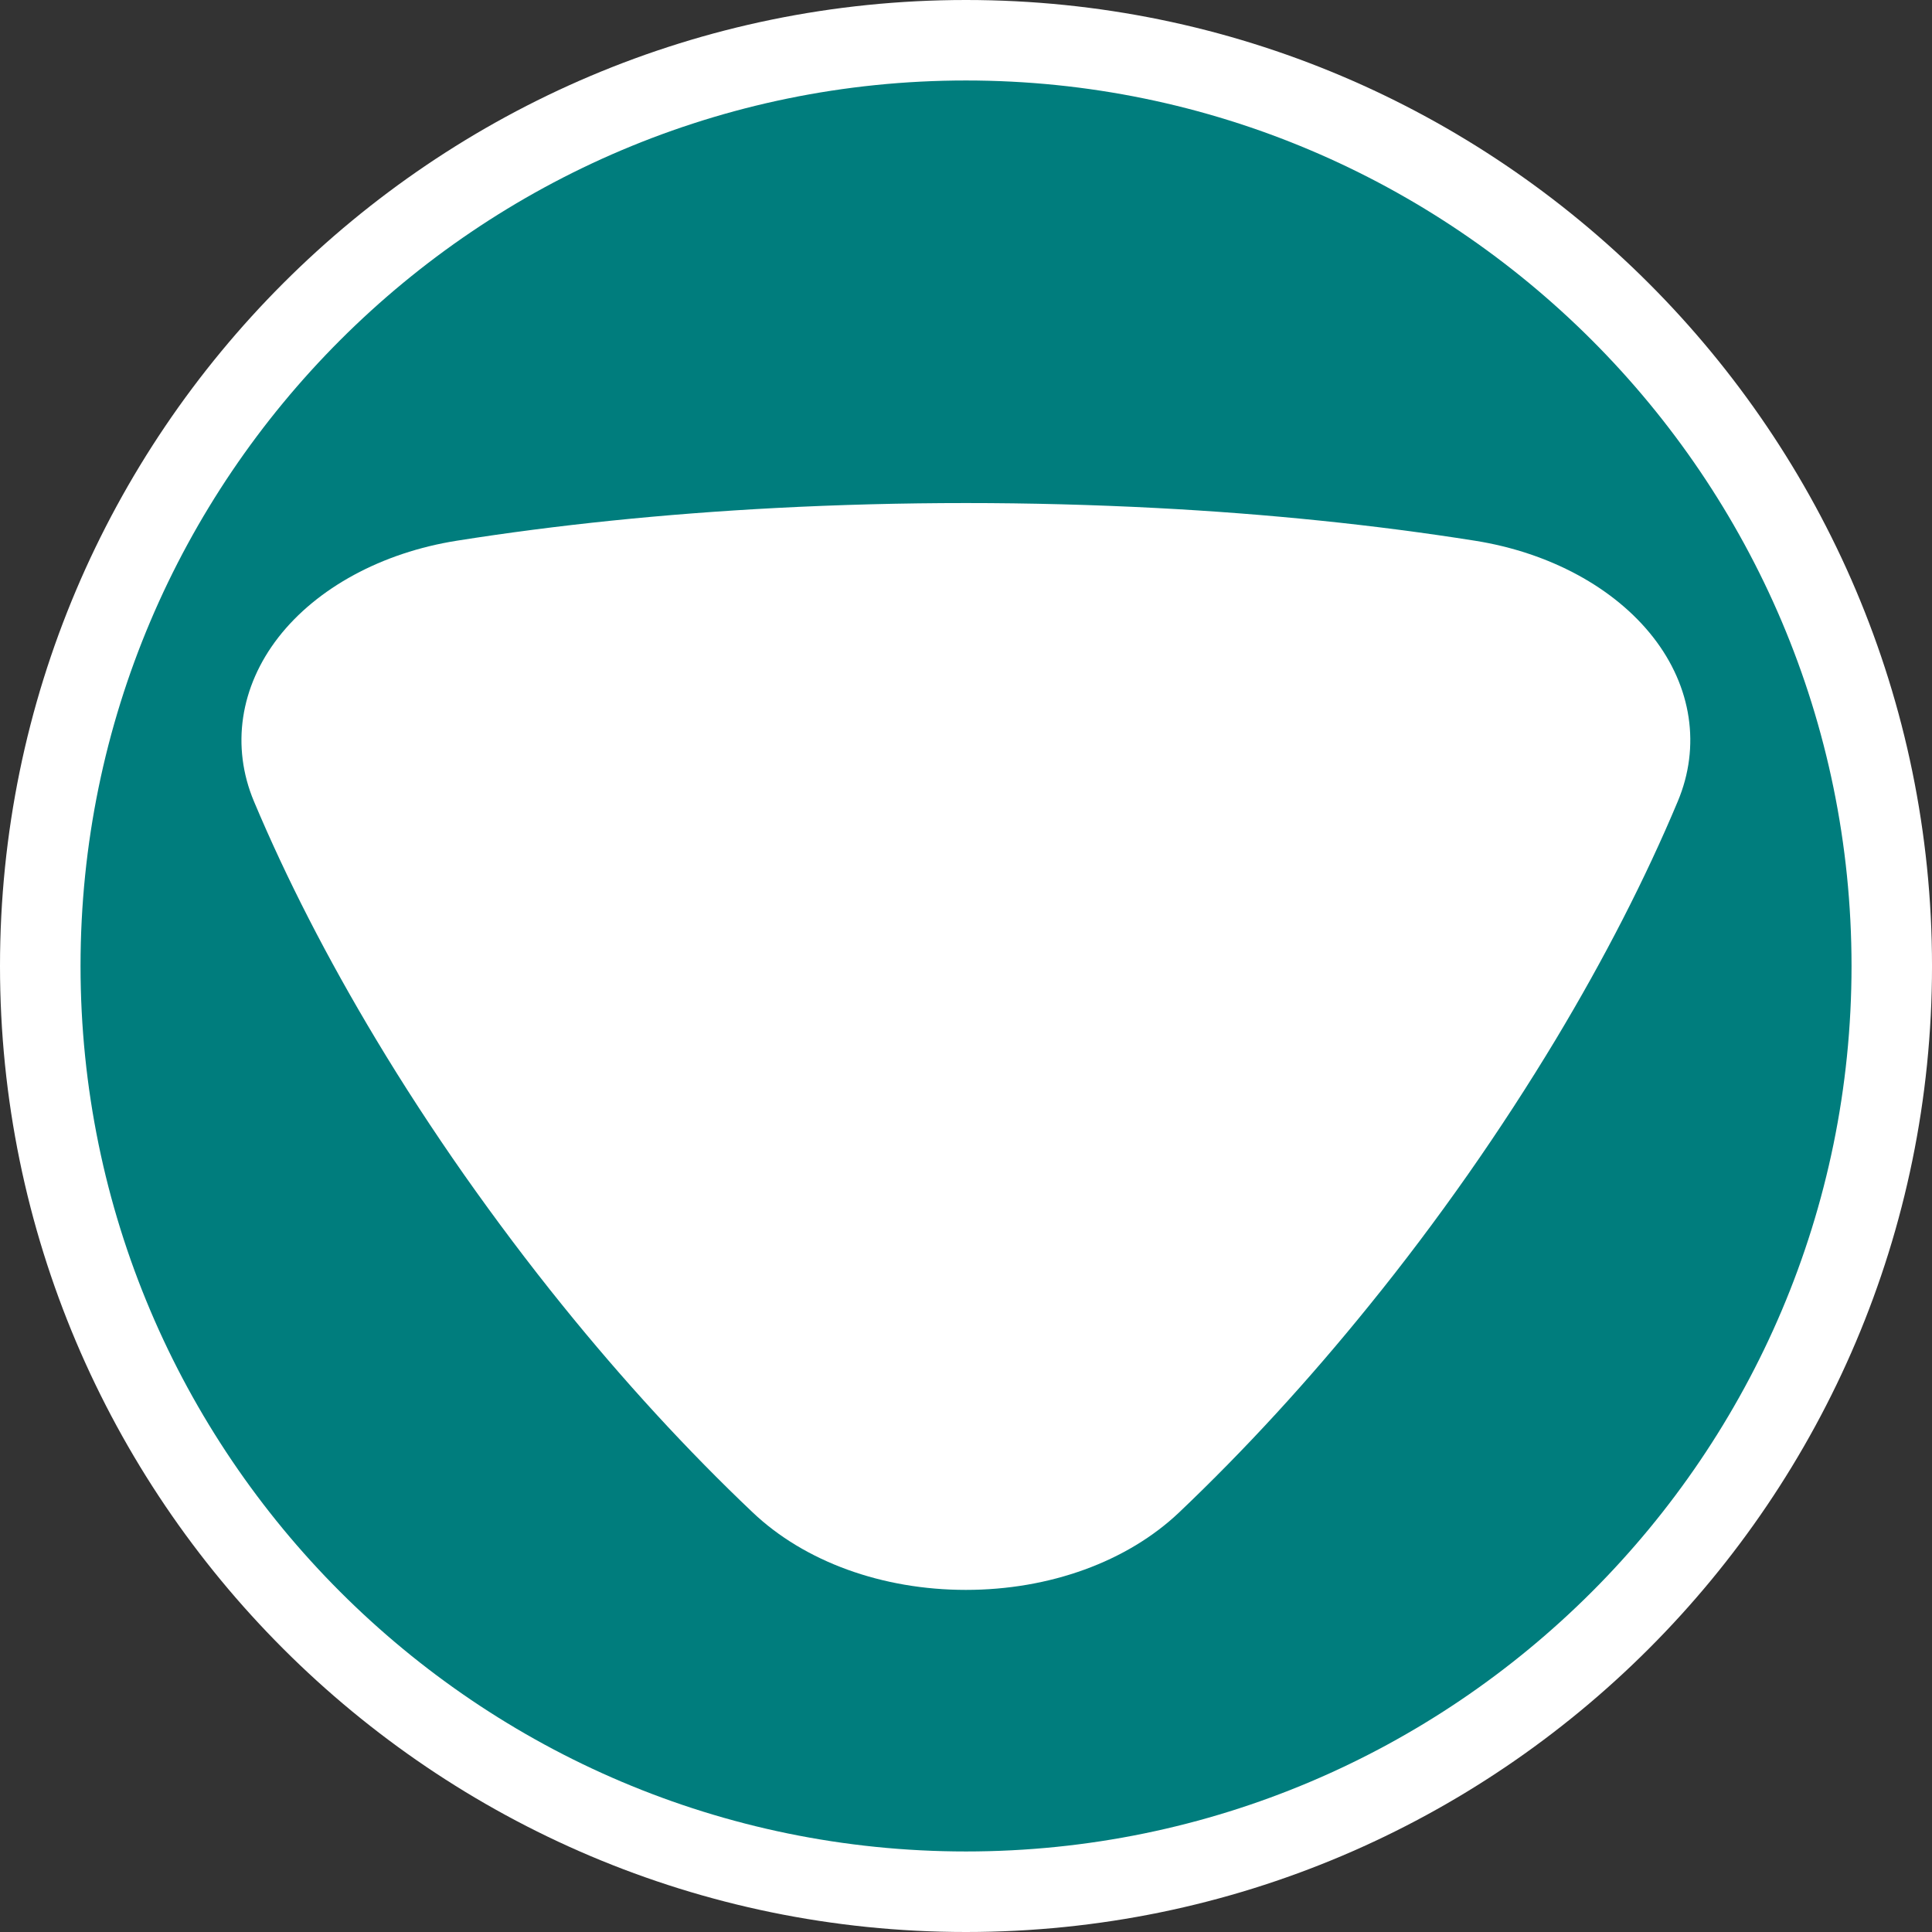
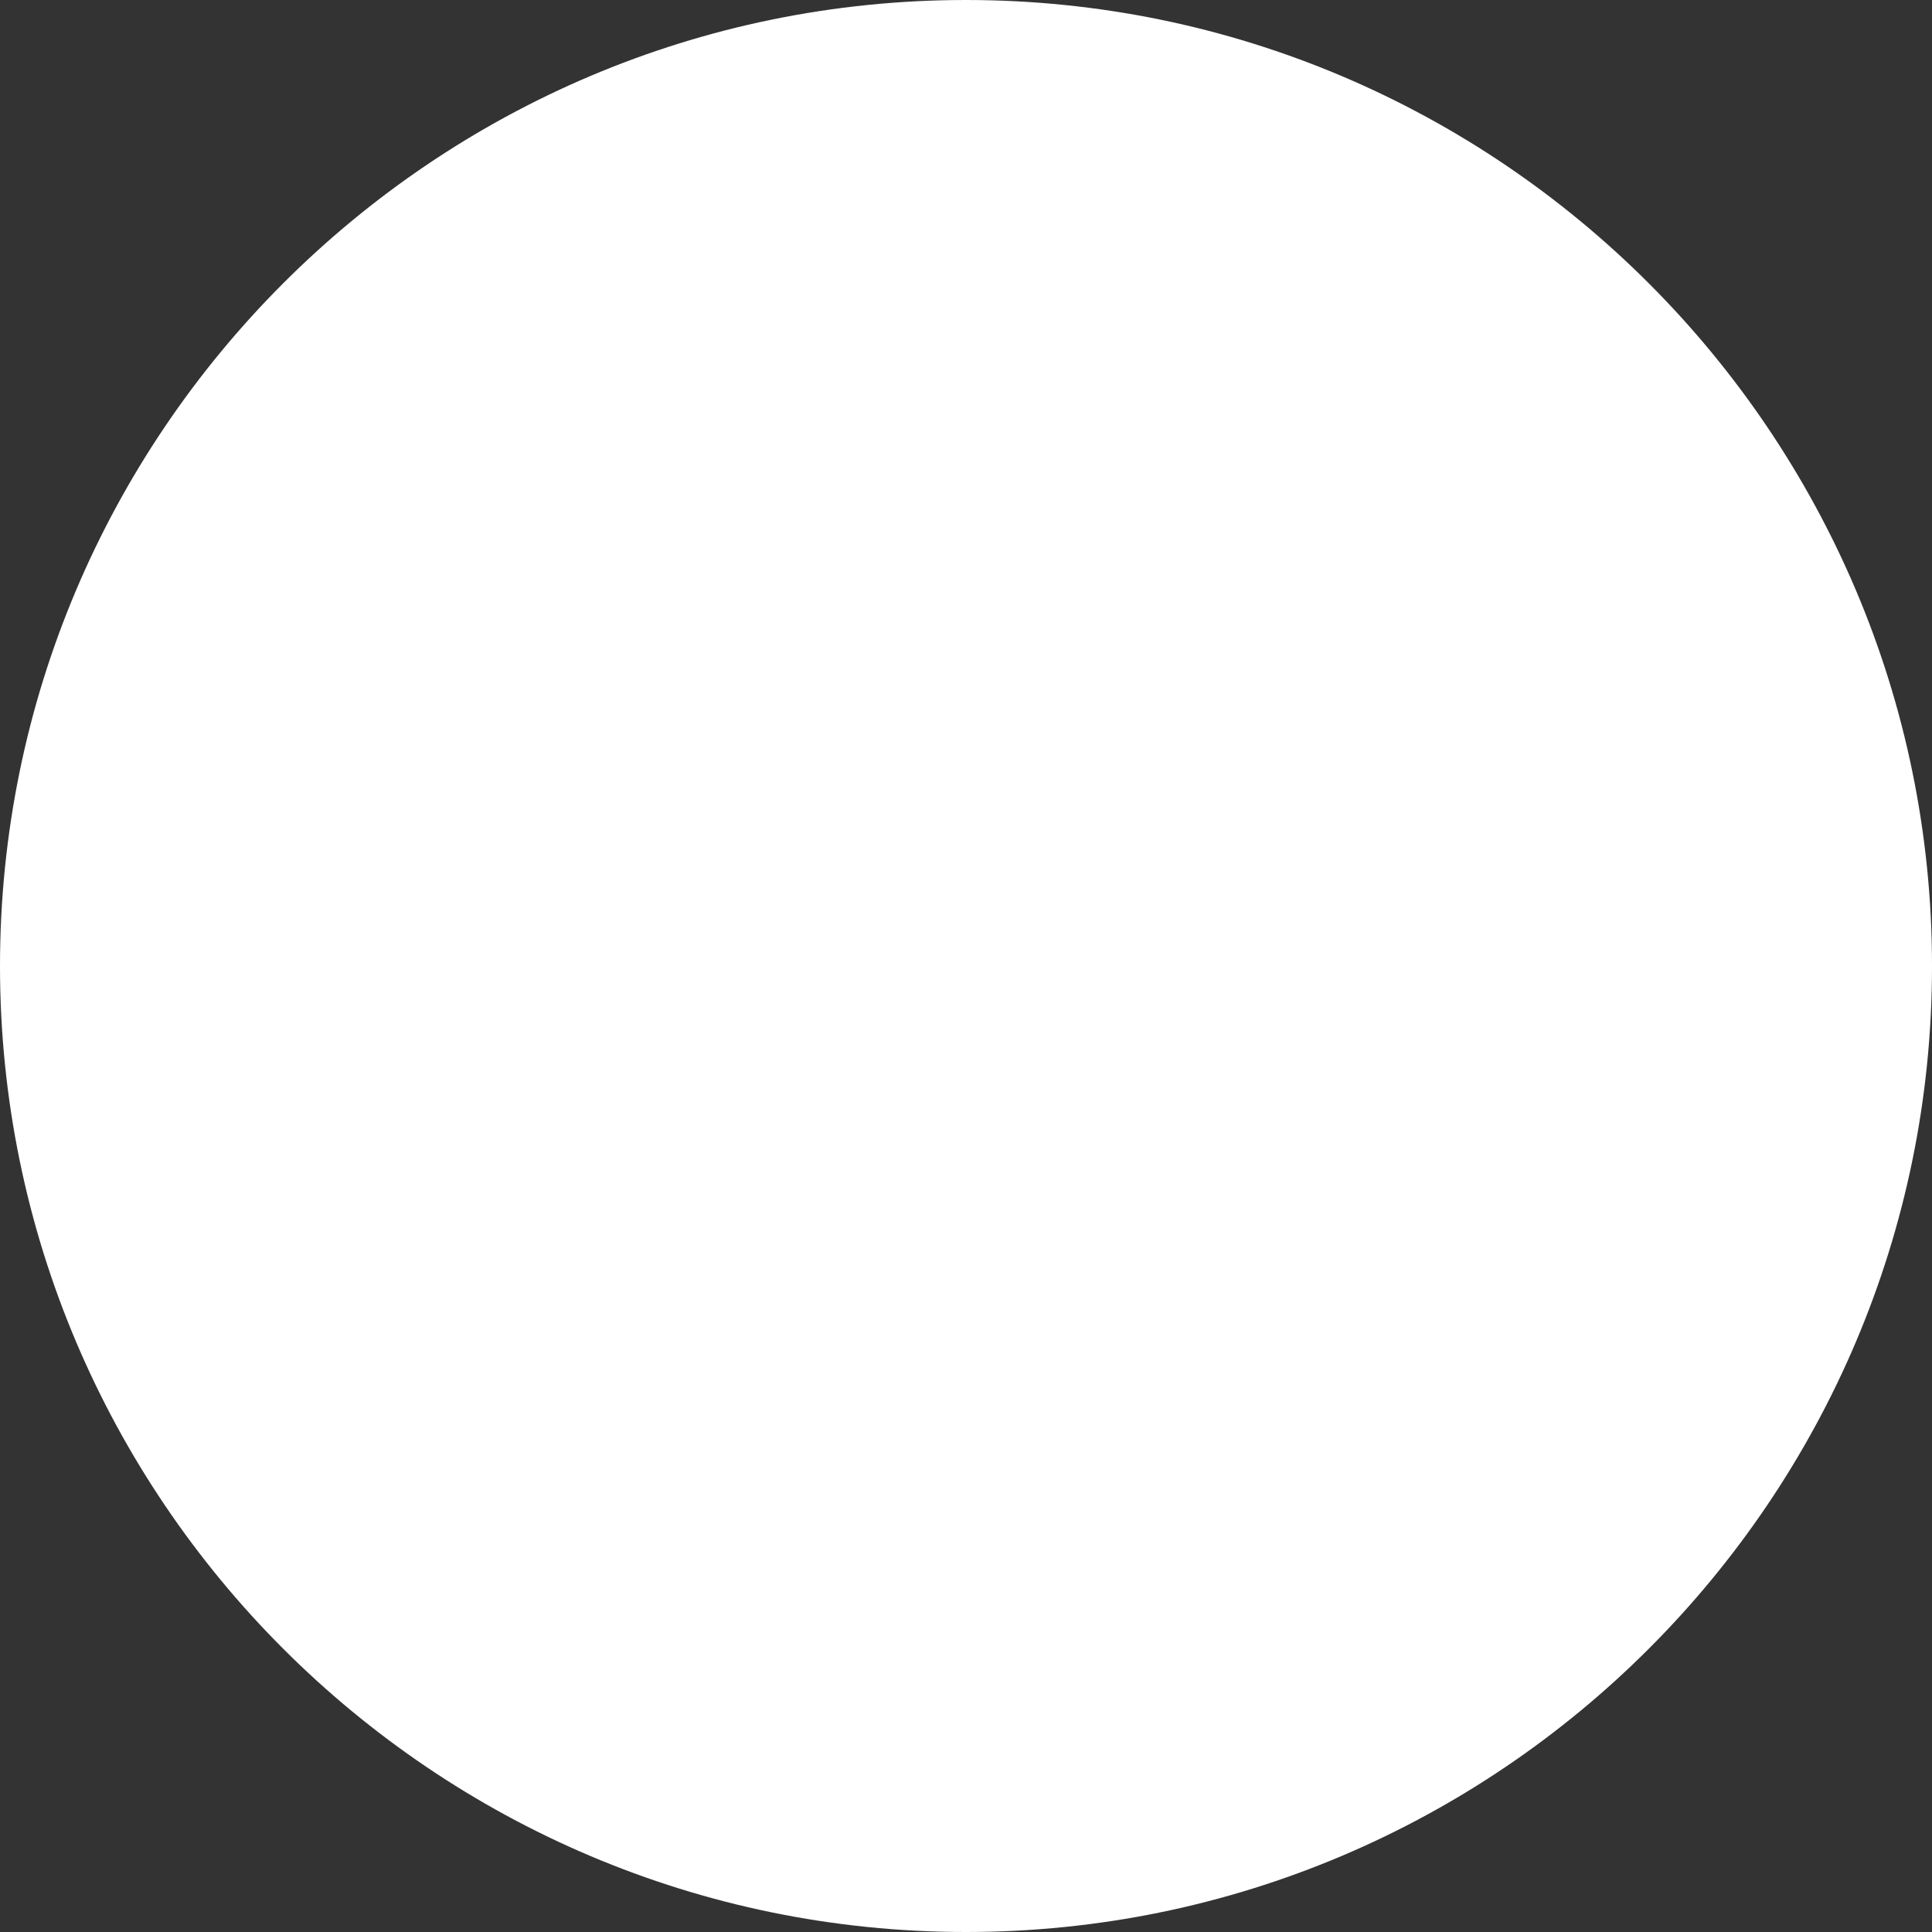
<svg xmlns="http://www.w3.org/2000/svg" version="1.1" id="Calque_1" x="0px" y="0px" width="136.063px" height="136.063px" viewBox="-51.023 0 136.063 136.063" enable-background="new -51.023 0 136.063 136.063" xml:space="preserve">
  <rect x="-51.023" y="0" width="136.063" height="136.063" fill="#333333" stroke="none" />
  <g>
-     <path fill="#FFFFFF" d="M17.007,0c-37.511,0-68.03,30.515-68.03,68.033c0,37.516,30.515,68.03,68.03,68.03   c37.519,0,68.034-30.515,68.034-68.03C85.036,30.515,54.522,0,17.007,0z" />
-     <path fill="#007D7D" d="M17.007,5.668c-34.382,0-62.358,27.976-62.358,62.357c0,34.391,27.976,62.366,62.358,62.366   c34.39,0,62.366-27.976,62.366-62.366C79.368,33.644,51.393,5.668,17.007,5.668z" />
+     <path fill="#FFFFFF" d="M17.007,0c-37.511,0-68.03,30.515-68.03,68.033c0,37.516,30.515,68.03,68.03,68.03   c37.519,0,68.034-30.515,68.034-68.03C85.036,30.515,54.522,0,17.007,0" />
  </g>
-   <path fill="#FFFFFF" d="M-33.14,56.433L-33.14,56.433c2.281,5.43,5.175,11.066,8.593,16.757c1.914,3.191,4.004,6.398,6.203,9.535  c2.203,3.133,4.535,6.238,6.929,9.199c4.289,5.309,8.797,10.223,13.398,14.586c3.652,3.472,9.128,5.46,15.019,5.46  c5.894,0,11.367-1.988,15.019-5.46c4.594-4.367,9.102-9.273,13.395-14.586c2.406-2.965,4.738-6.066,6.934-9.199  s4.277-6.34,6.202-9.535c3.418-5.69,6.313-11.331,8.586-16.757c1.617-3.852,0.988-8.063-1.73-11.547  c-2.715-3.484-7.285-5.969-12.554-6.805c-7.027-1.113-14.582-1.895-22.461-2.305c-4.41-0.23-8.914-0.348-13.39-0.348  c-4.473,0-8.98,0.117-13.39,0.348c-7.883,0.414-15.438,1.191-22.468,2.305c-5.266,0.836-9.844,3.316-12.562,6.805  C-34.125,48.374-34.754,52.581-33.14,56.433z" />
</svg>